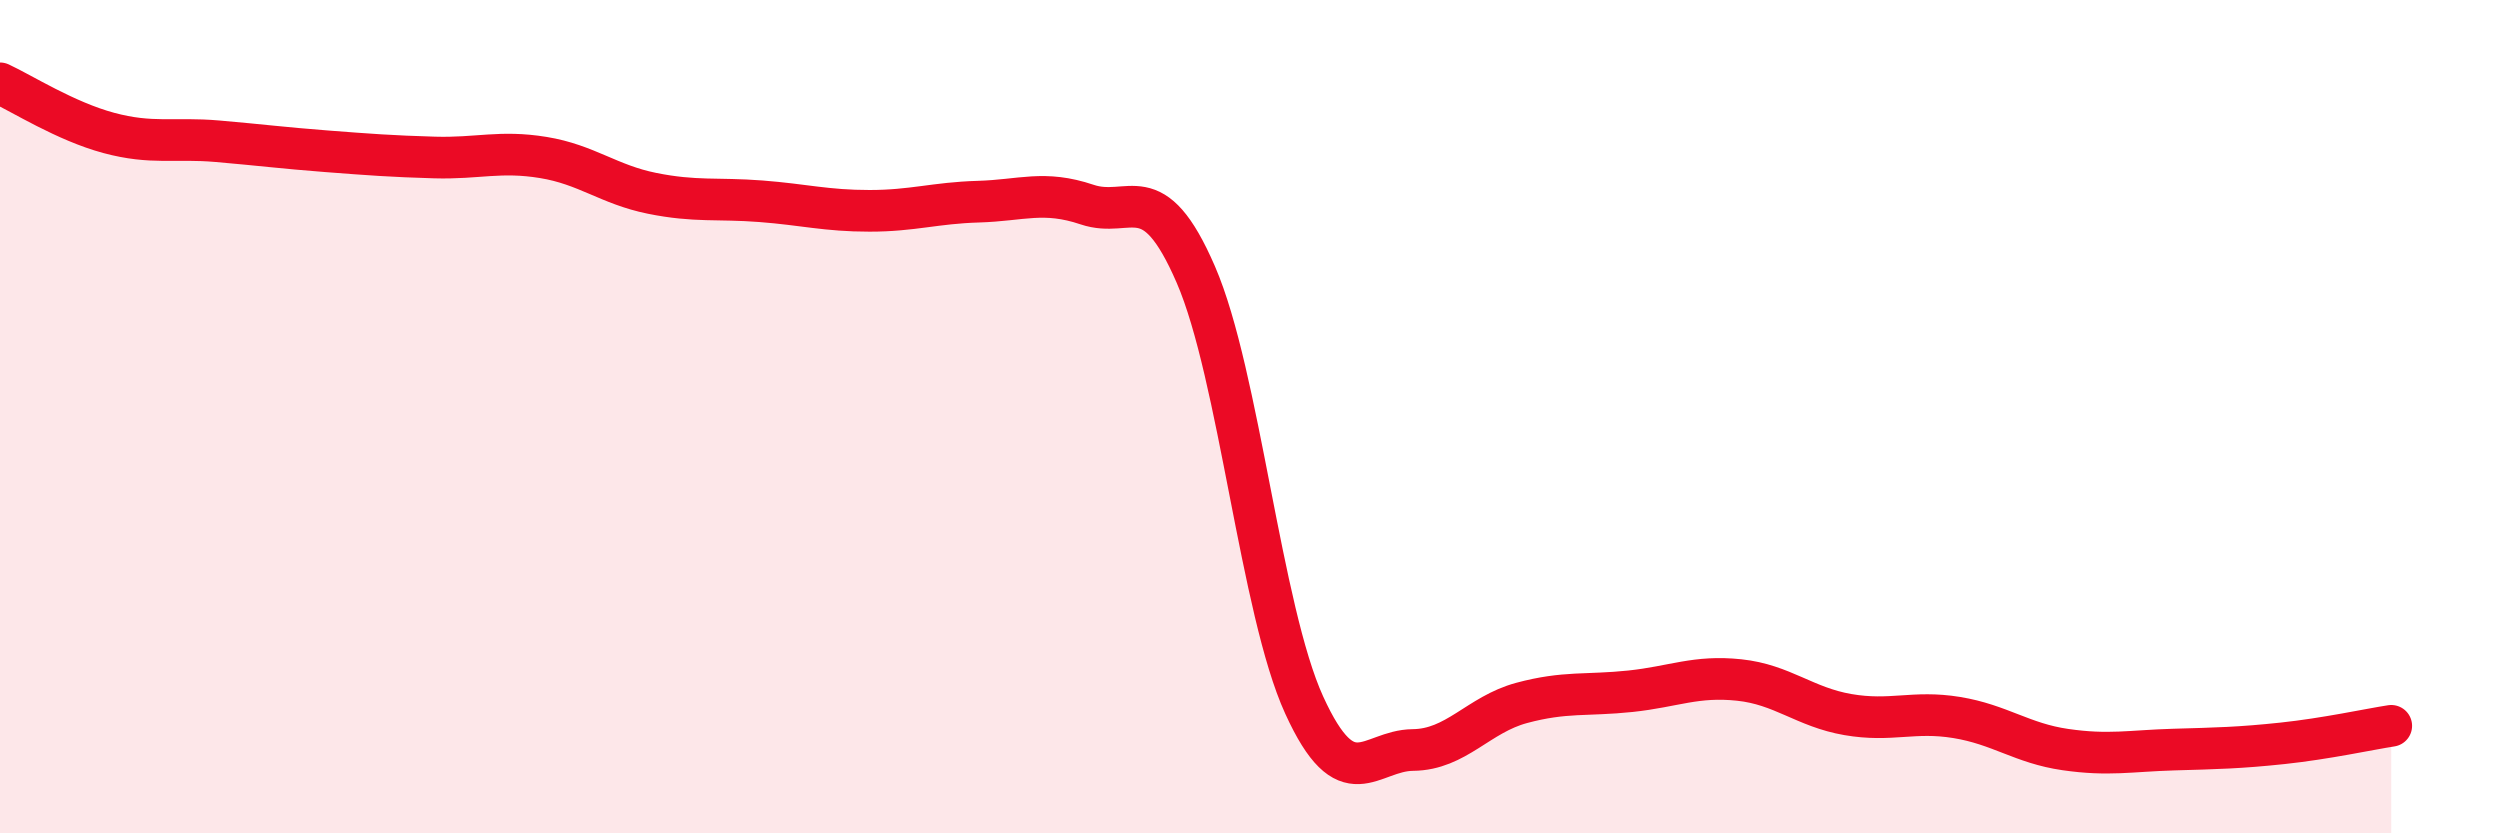
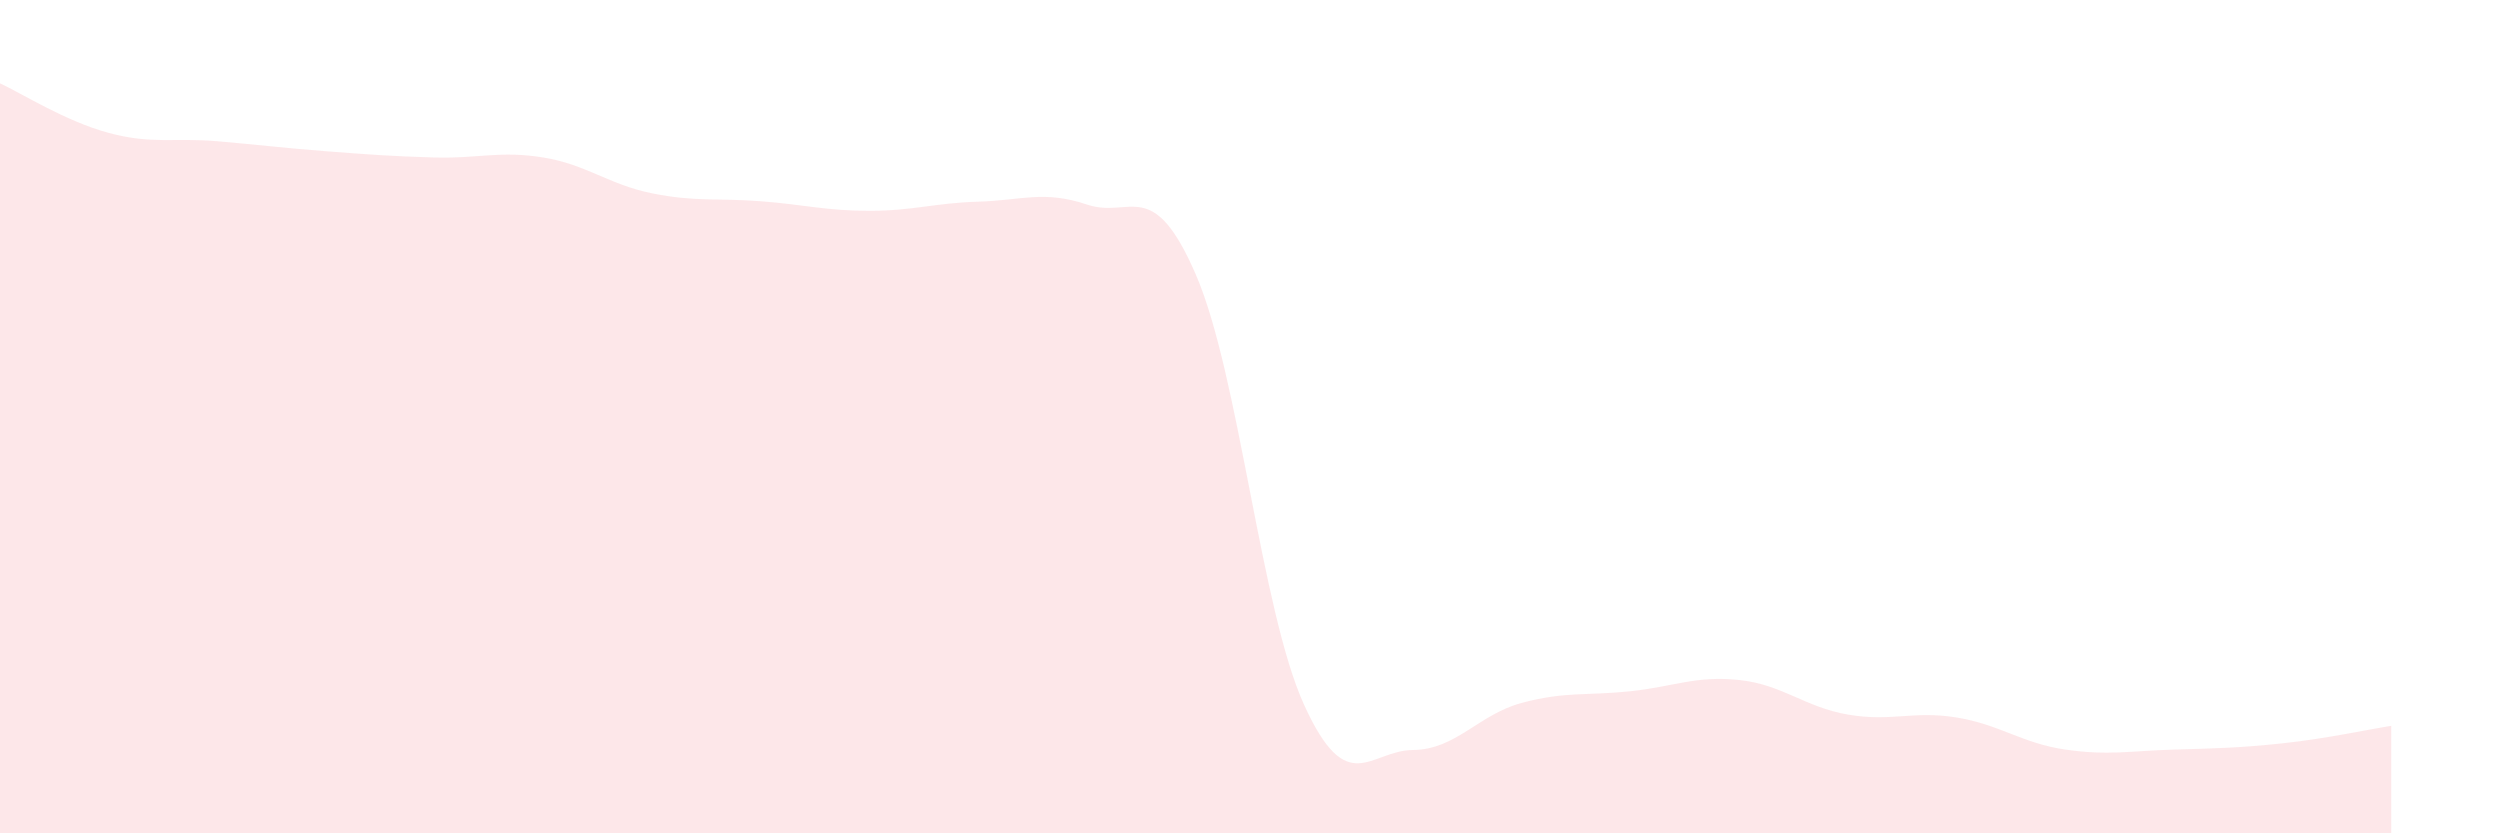
<svg xmlns="http://www.w3.org/2000/svg" width="60" height="20" viewBox="0 0 60 20">
  <path d="M 0,2 C 0.52,2.24 1.57,2.91 2.61,3.19 C 3.65,3.47 4.18,3.3 5.22,3.39 C 6.26,3.48 6.79,3.55 7.83,3.63 C 8.87,3.71 9.39,3.75 10.43,3.78 C 11.47,3.81 12,3.61 13.04,3.78 C 14.08,3.95 14.61,4.43 15.65,4.64 C 16.69,4.85 17.22,4.75 18.26,4.83 C 19.3,4.91 19.83,5.06 20.87,5.06 C 21.91,5.06 22.44,4.87 23.48,4.84 C 24.52,4.81 25.05,4.56 26.09,4.91 C 27.13,5.26 27.66,4.19 28.7,6.59 C 29.74,8.99 30.26,14.64 31.3,16.92 C 32.34,19.2 32.87,18.01 33.91,18 C 34.95,17.99 35.48,17.15 36.52,16.87 C 37.56,16.59 38.09,16.7 39.13,16.59 C 40.17,16.48 40.7,16.21 41.74,16.32 C 42.78,16.43 43.31,16.97 44.35,17.15 C 45.39,17.33 45.92,17.05 46.96,17.22 C 48,17.39 48.53,17.84 49.57,17.99 C 50.61,18.14 51.13,18.02 52.17,17.99 C 53.21,17.96 53.74,17.95 54.78,17.84 C 55.82,17.73 56.87,17.5 57.39,17.42L57.39 20L0 20Z" fill="#EB0A25" opacity="0.1" stroke-linecap="round" stroke-linejoin="round" />
-   <path d="M 0,2 C 0.52,2.24 1.57,2.91 2.61,3.19 C 3.65,3.47 4.18,3.3 5.22,3.39 C 6.26,3.48 6.79,3.55 7.83,3.63 C 8.87,3.71 9.39,3.75 10.43,3.78 C 11.47,3.81 12,3.61 13.04,3.78 C 14.08,3.95 14.61,4.43 15.65,4.64 C 16.69,4.85 17.22,4.75 18.26,4.83 C 19.3,4.91 19.83,5.06 20.87,5.06 C 21.91,5.06 22.44,4.87 23.48,4.84 C 24.52,4.81 25.05,4.56 26.09,4.91 C 27.13,5.26 27.66,4.19 28.7,6.59 C 29.74,8.99 30.26,14.64 31.3,16.92 C 32.34,19.2 32.87,18.01 33.91,18 C 34.95,17.99 35.48,17.15 36.52,16.87 C 37.56,16.59 38.09,16.7 39.13,16.59 C 40.17,16.48 40.7,16.21 41.74,16.32 C 42.78,16.43 43.31,16.97 44.35,17.15 C 45.39,17.33 45.92,17.05 46.96,17.22 C 48,17.39 48.53,17.84 49.57,17.99 C 50.61,18.14 51.13,18.02 52.17,17.99 C 53.21,17.96 53.74,17.95 54.78,17.84 C 55.82,17.73 56.87,17.5 57.39,17.42" stroke="#EB0A25" stroke-width="1" fill="none" stroke-linecap="round" stroke-linejoin="round" />
</svg>